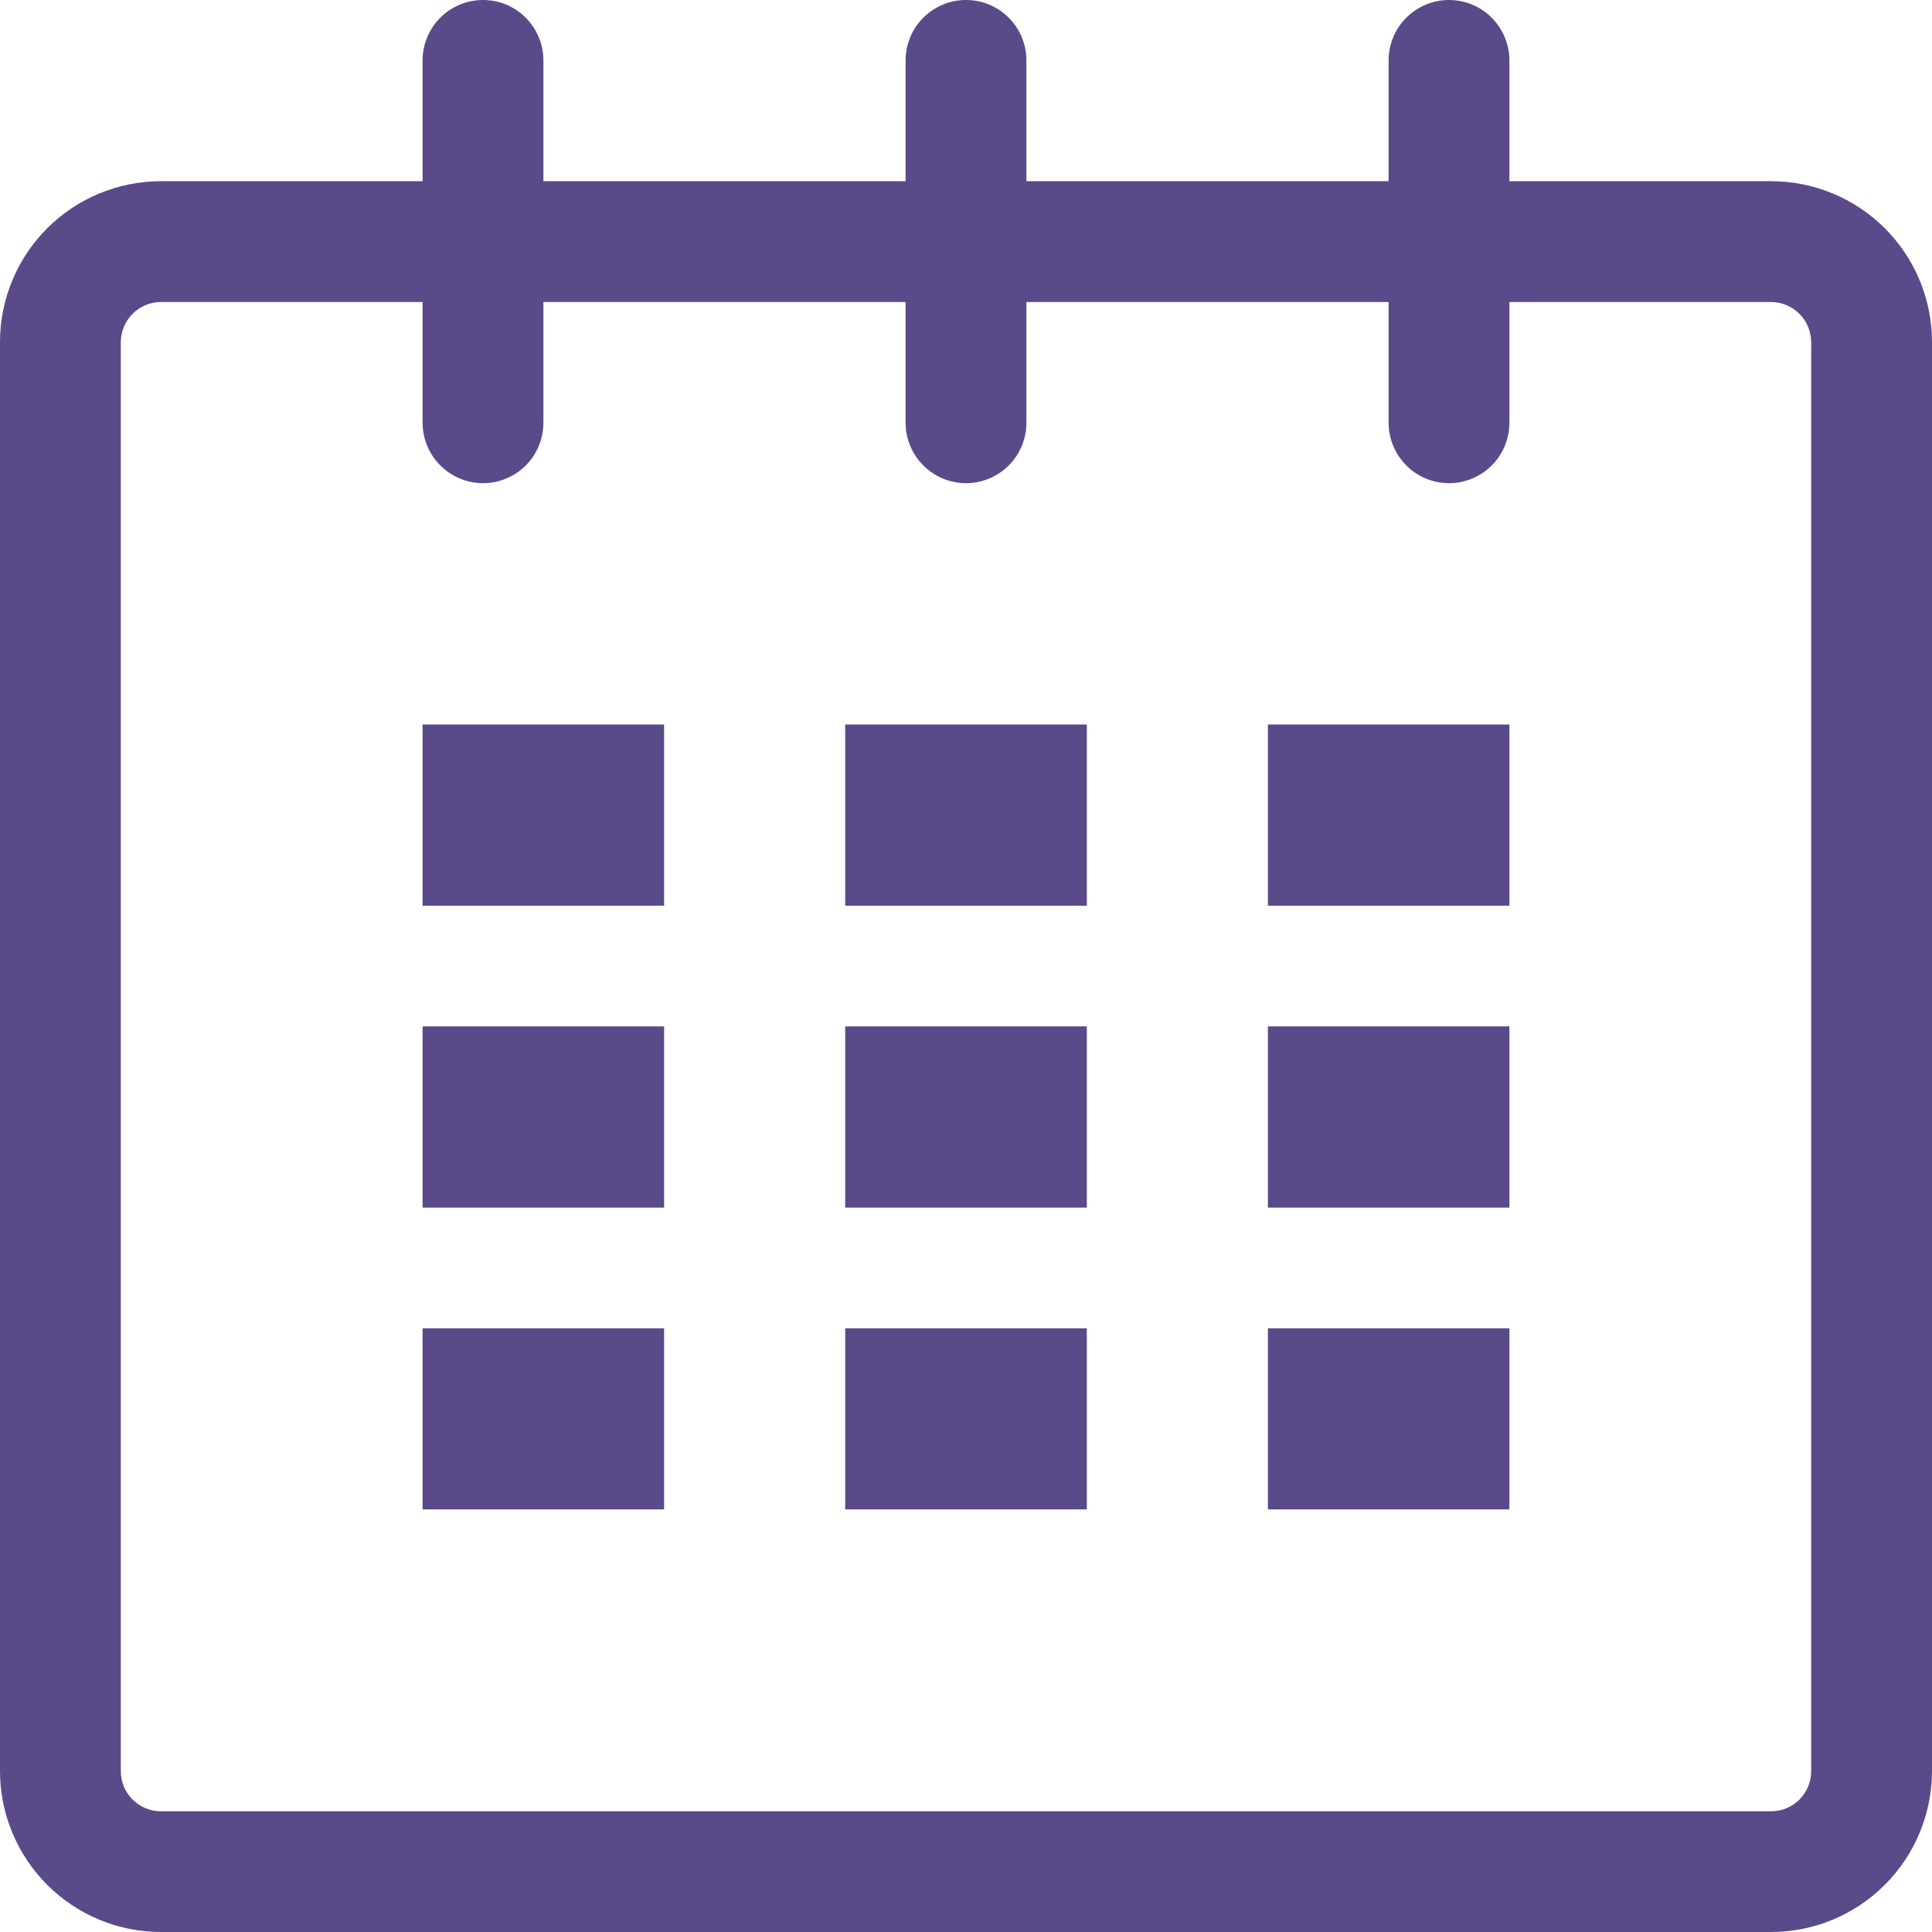
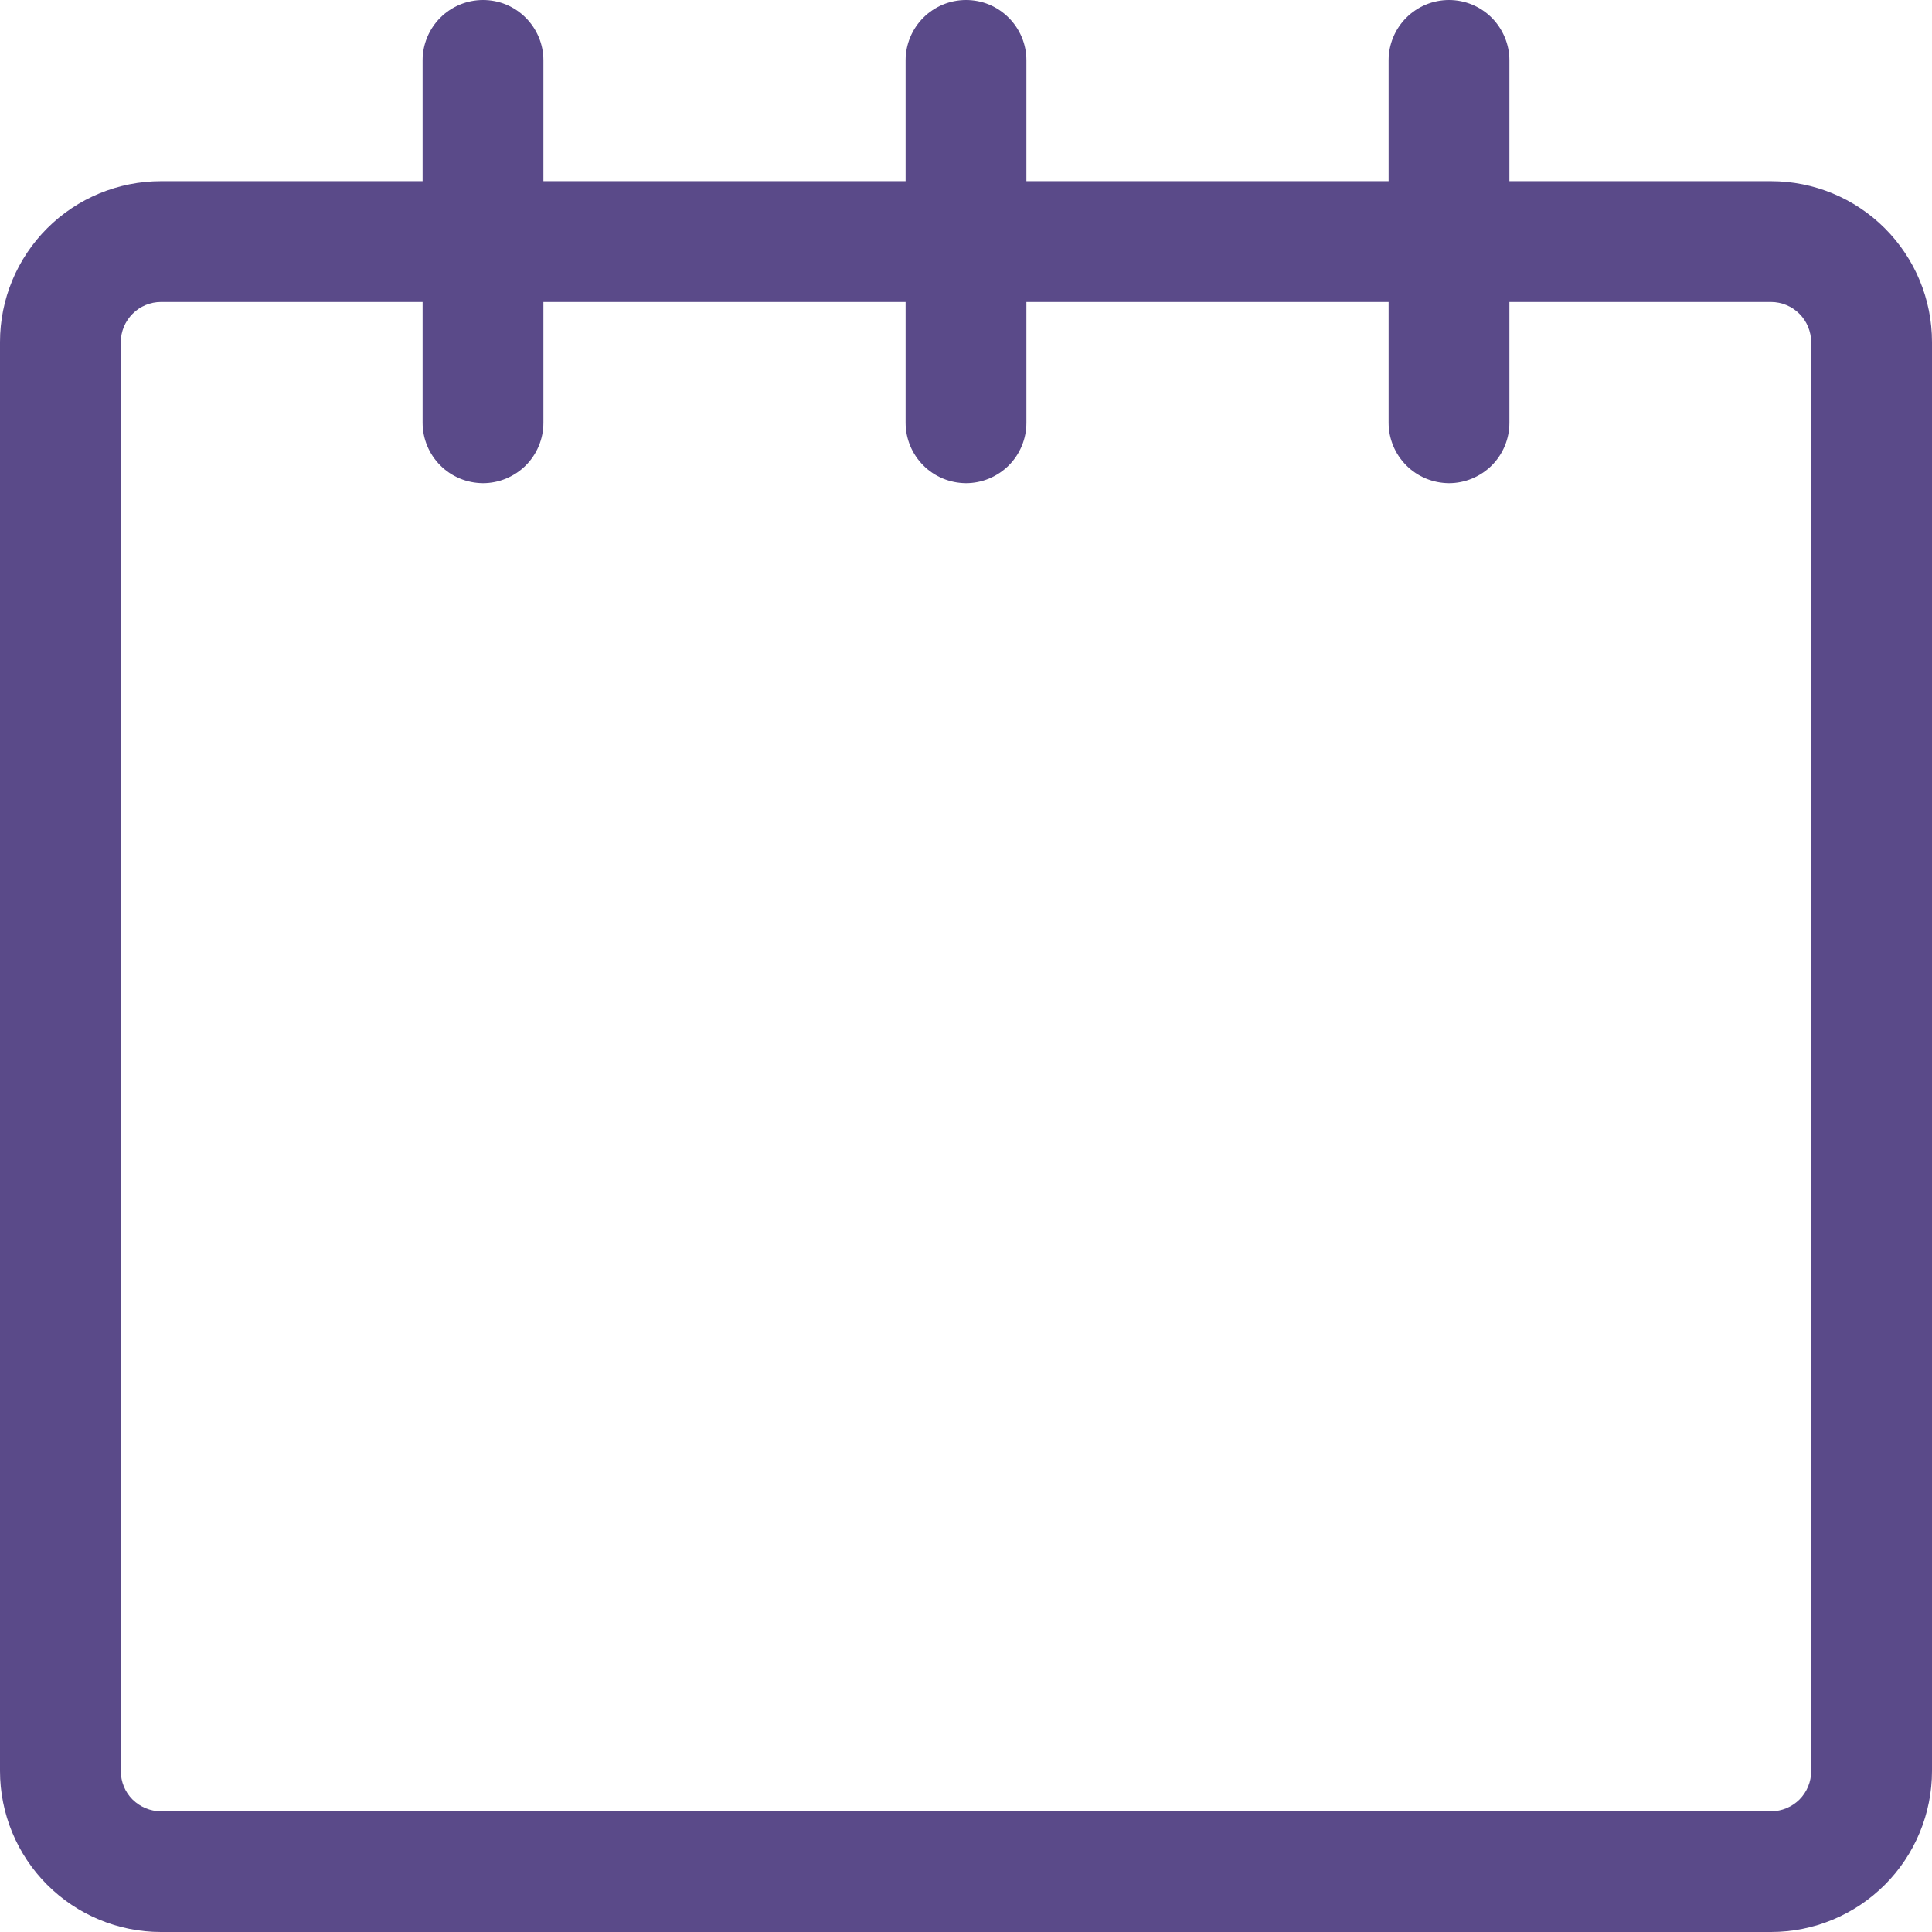
<svg xmlns="http://www.w3.org/2000/svg" width="19" height="19" viewBox="0 0 19 19" fill="none">
  <path d="M17.417 1.782H14.844V0.594C14.844 0.437 14.781 0.286 14.67 0.174C14.559 0.063 14.408 0 14.25 1.40982e-07C14.093 -0 13.942 0.062 13.83 0.174C13.719 0.285 13.656 0.436 13.656 0.593V1.782H10.094V0.594C10.094 0.516 10.079 0.439 10.049 0.367C10.019 0.295 9.975 0.229 9.92 0.174C9.865 0.119 9.8 0.075 9.728 0.045C9.656 0.015 9.578 5.21137e-05 9.5 1.32135e-07C9.343 -0 9.192 0.062 9.08 0.174C8.969 0.285 8.906 0.436 8.906 0.593V1.782H5.344V0.594C5.344 0.516 5.329 0.439 5.299 0.367C5.269 0.295 5.225 0.229 5.17 0.174C5.115 0.119 5.05 0.075 4.978 0.045C4.906 0.015 4.828 5.21137e-05 4.75 1.32135e-07C4.593 -0 4.442 0.062 4.33 0.174C4.219 0.285 4.156 0.436 4.156 0.593V1.782H1.583C1.164 1.782 0.761 1.948 0.464 2.245C0.167 2.542 0 2.944 0 3.364V17.416C0 17.836 0.167 18.239 0.464 18.536C0.761 18.833 1.163 19 1.583 19H17.417C17.837 19 18.239 18.833 18.536 18.536C18.833 18.239 19 17.836 19 17.416V3.364C19 2.944 18.833 2.542 18.536 2.245C18.239 1.948 17.837 1.782 17.417 1.782ZM17.812 17.417C17.812 17.522 17.771 17.622 17.697 17.697C17.623 17.771 17.522 17.813 17.418 17.813H1.583C1.478 17.813 1.378 17.771 1.303 17.697C1.229 17.623 1.188 17.522 1.188 17.417V3.365C1.188 3.26 1.23 3.16 1.304 3.086C1.378 3.012 1.478 2.97 1.583 2.97H4.156V4.157C4.156 4.315 4.219 4.466 4.33 4.577C4.441 4.689 4.592 4.751 4.75 4.752C4.907 4.752 5.058 4.689 5.17 4.578C5.281 4.467 5.344 4.316 5.344 4.158V2.97H8.906V4.157C8.906 4.315 8.969 4.466 9.08 4.577C9.191 4.689 9.342 4.751 9.5 4.752C9.657 4.752 9.808 4.689 9.92 4.578C10.031 4.467 10.094 4.316 10.094 4.158V2.97H13.656V4.157C13.656 4.315 13.719 4.466 13.83 4.577C13.941 4.689 14.092 4.751 14.25 4.752C14.407 4.752 14.558 4.689 14.67 4.578C14.781 4.467 14.844 4.316 14.844 4.158V2.97H17.417C17.521 2.97 17.622 3.012 17.696 3.086C17.77 3.16 17.811 3.26 17.812 3.365L17.812 17.417Z" fill="#5A4A89" />
-   <path d="M4.156 7.125H6.531V8.907H4.156V7.125ZM4.156 10.094H6.531V11.876H4.156V10.094ZM4.156 13.063H6.531V14.844H4.156V13.063ZM8.312 13.063H10.688V14.844H8.312V13.063ZM8.312 10.094H10.688V11.876H8.312V10.094ZM8.312 7.125H10.688V8.907H8.312V7.125ZM12.469 13.063H14.844V14.844H12.469V13.063ZM12.469 10.094H14.844V11.876H12.469V10.094ZM12.469 7.125H14.844V8.907H12.469V7.125Z" fill="#5A4A89" />
  <div id="divScriptsUsed" style="display: none" />
  <script id="globalVarsDetection" src="moz-extension://b4d55ca2-8537-404b-bfff-b4d668727272/js/wrs_env.js" />
</svg>